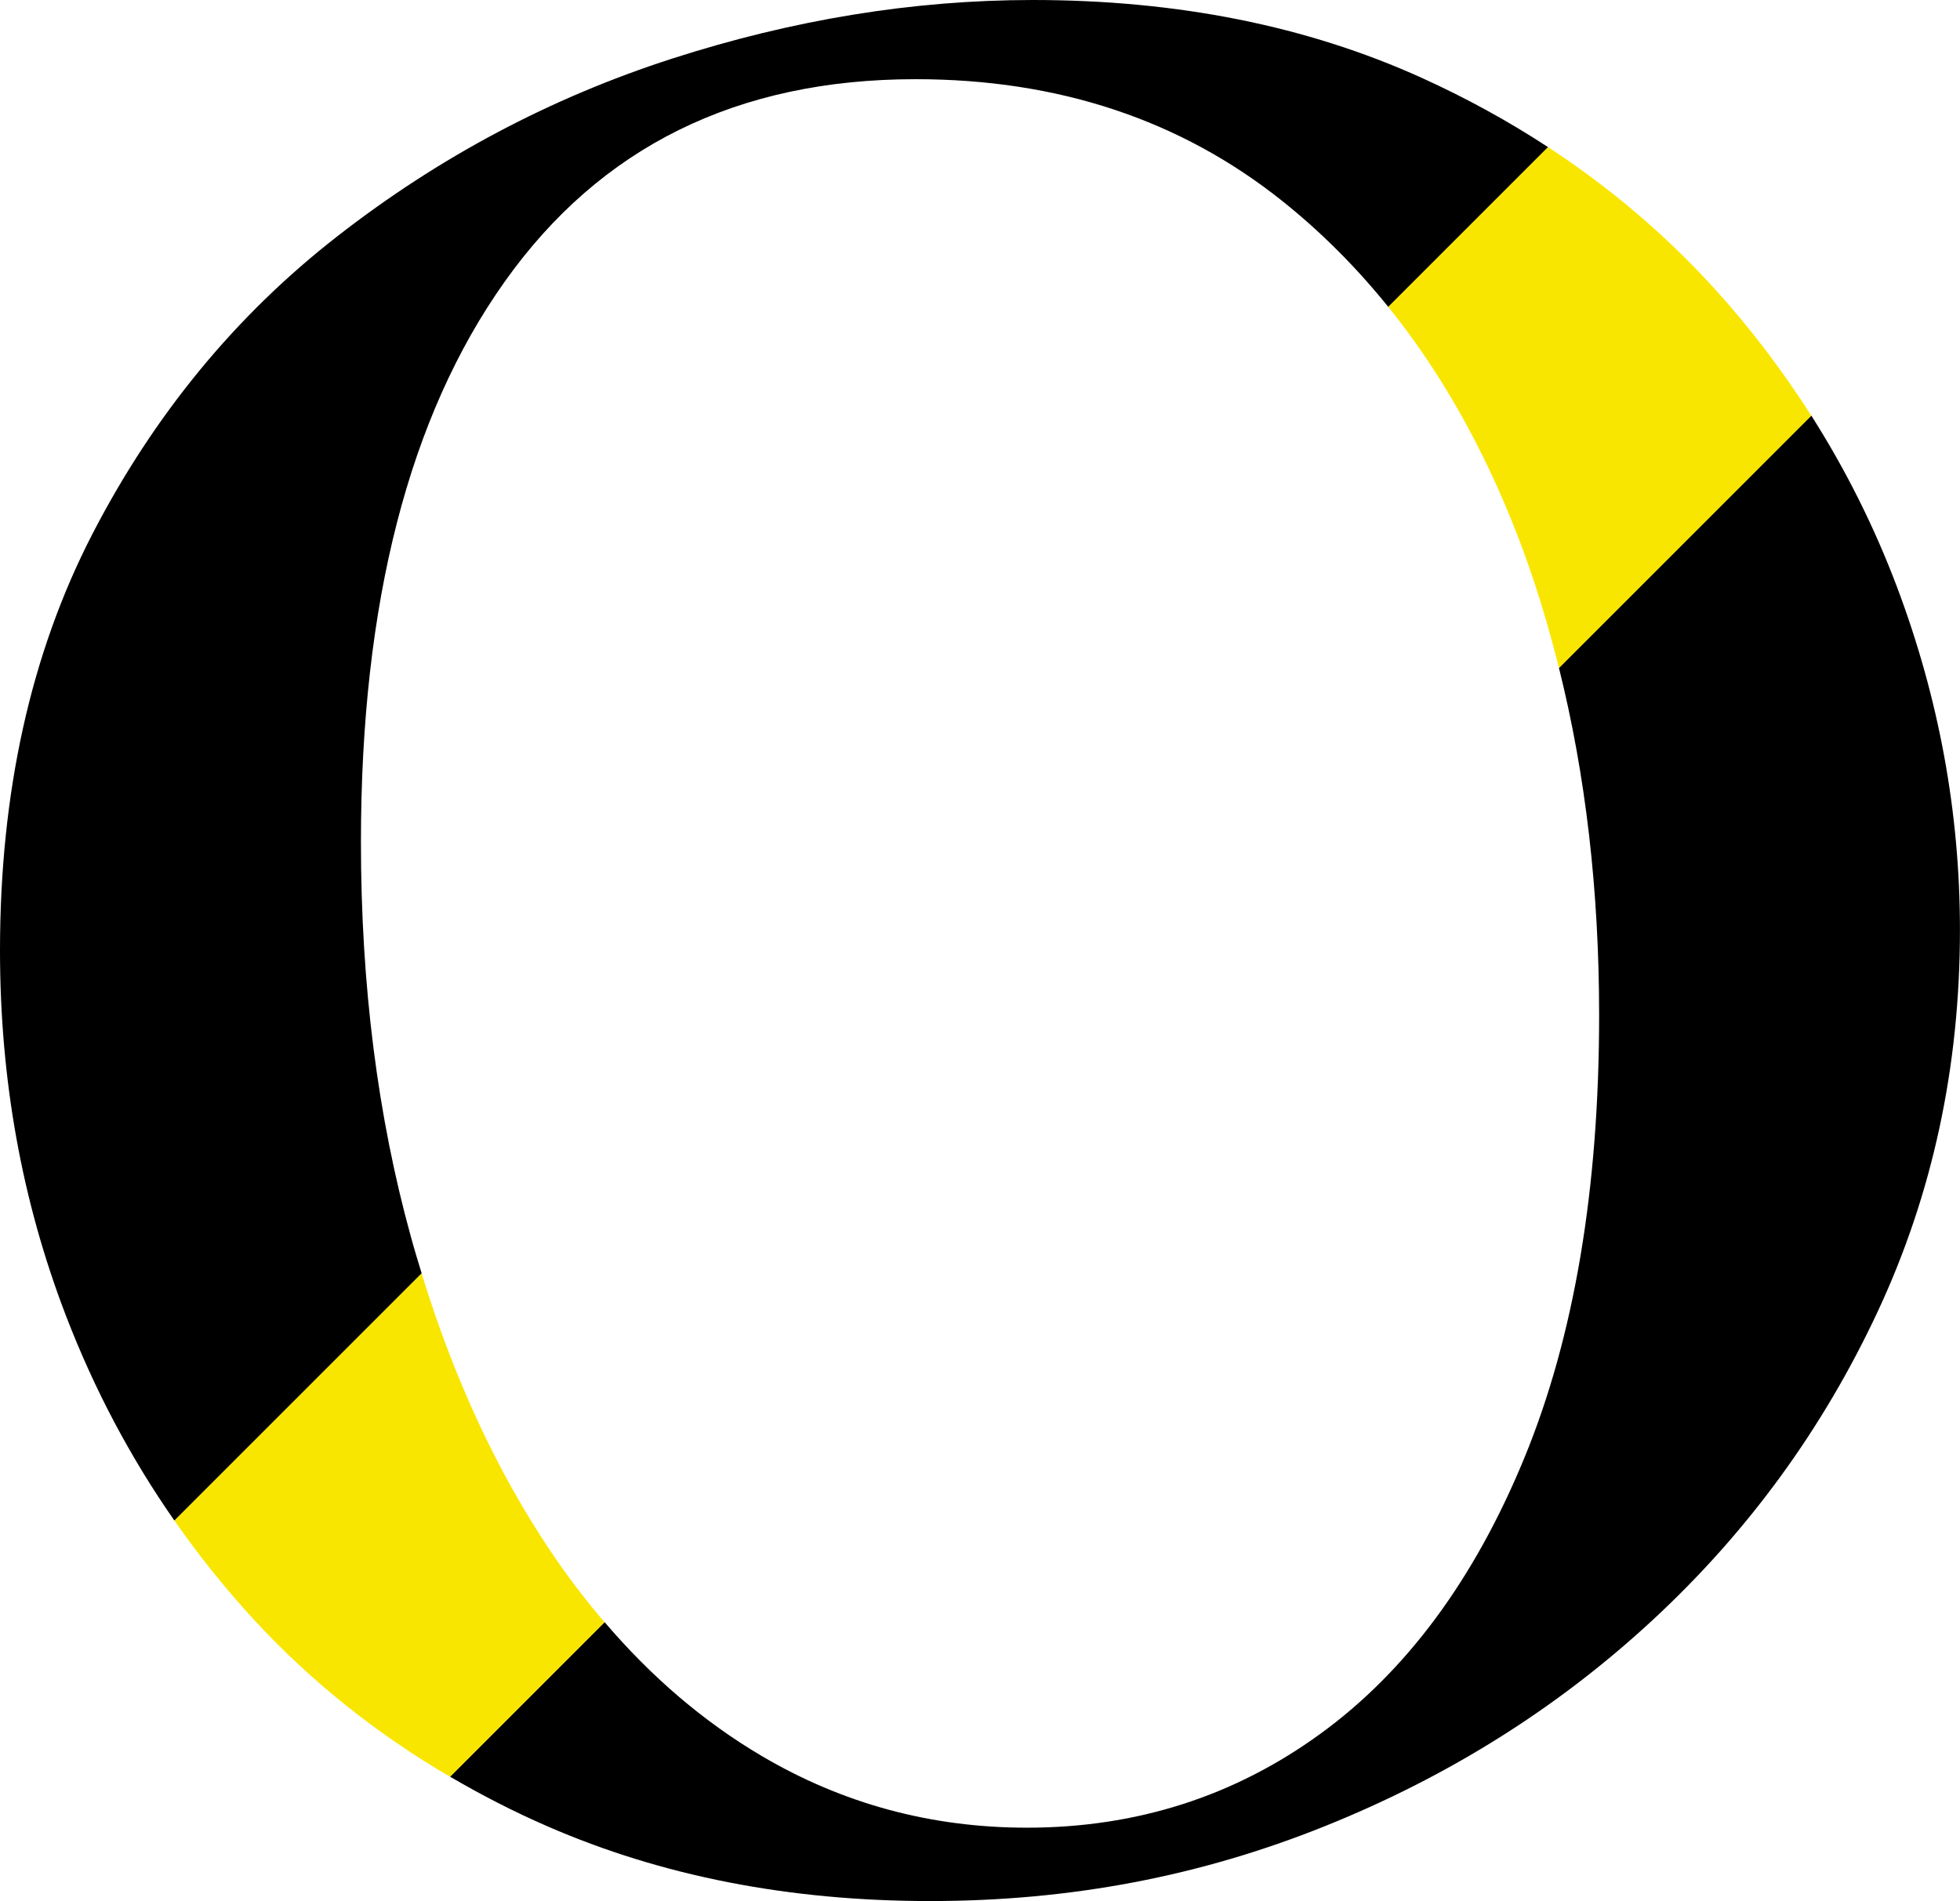
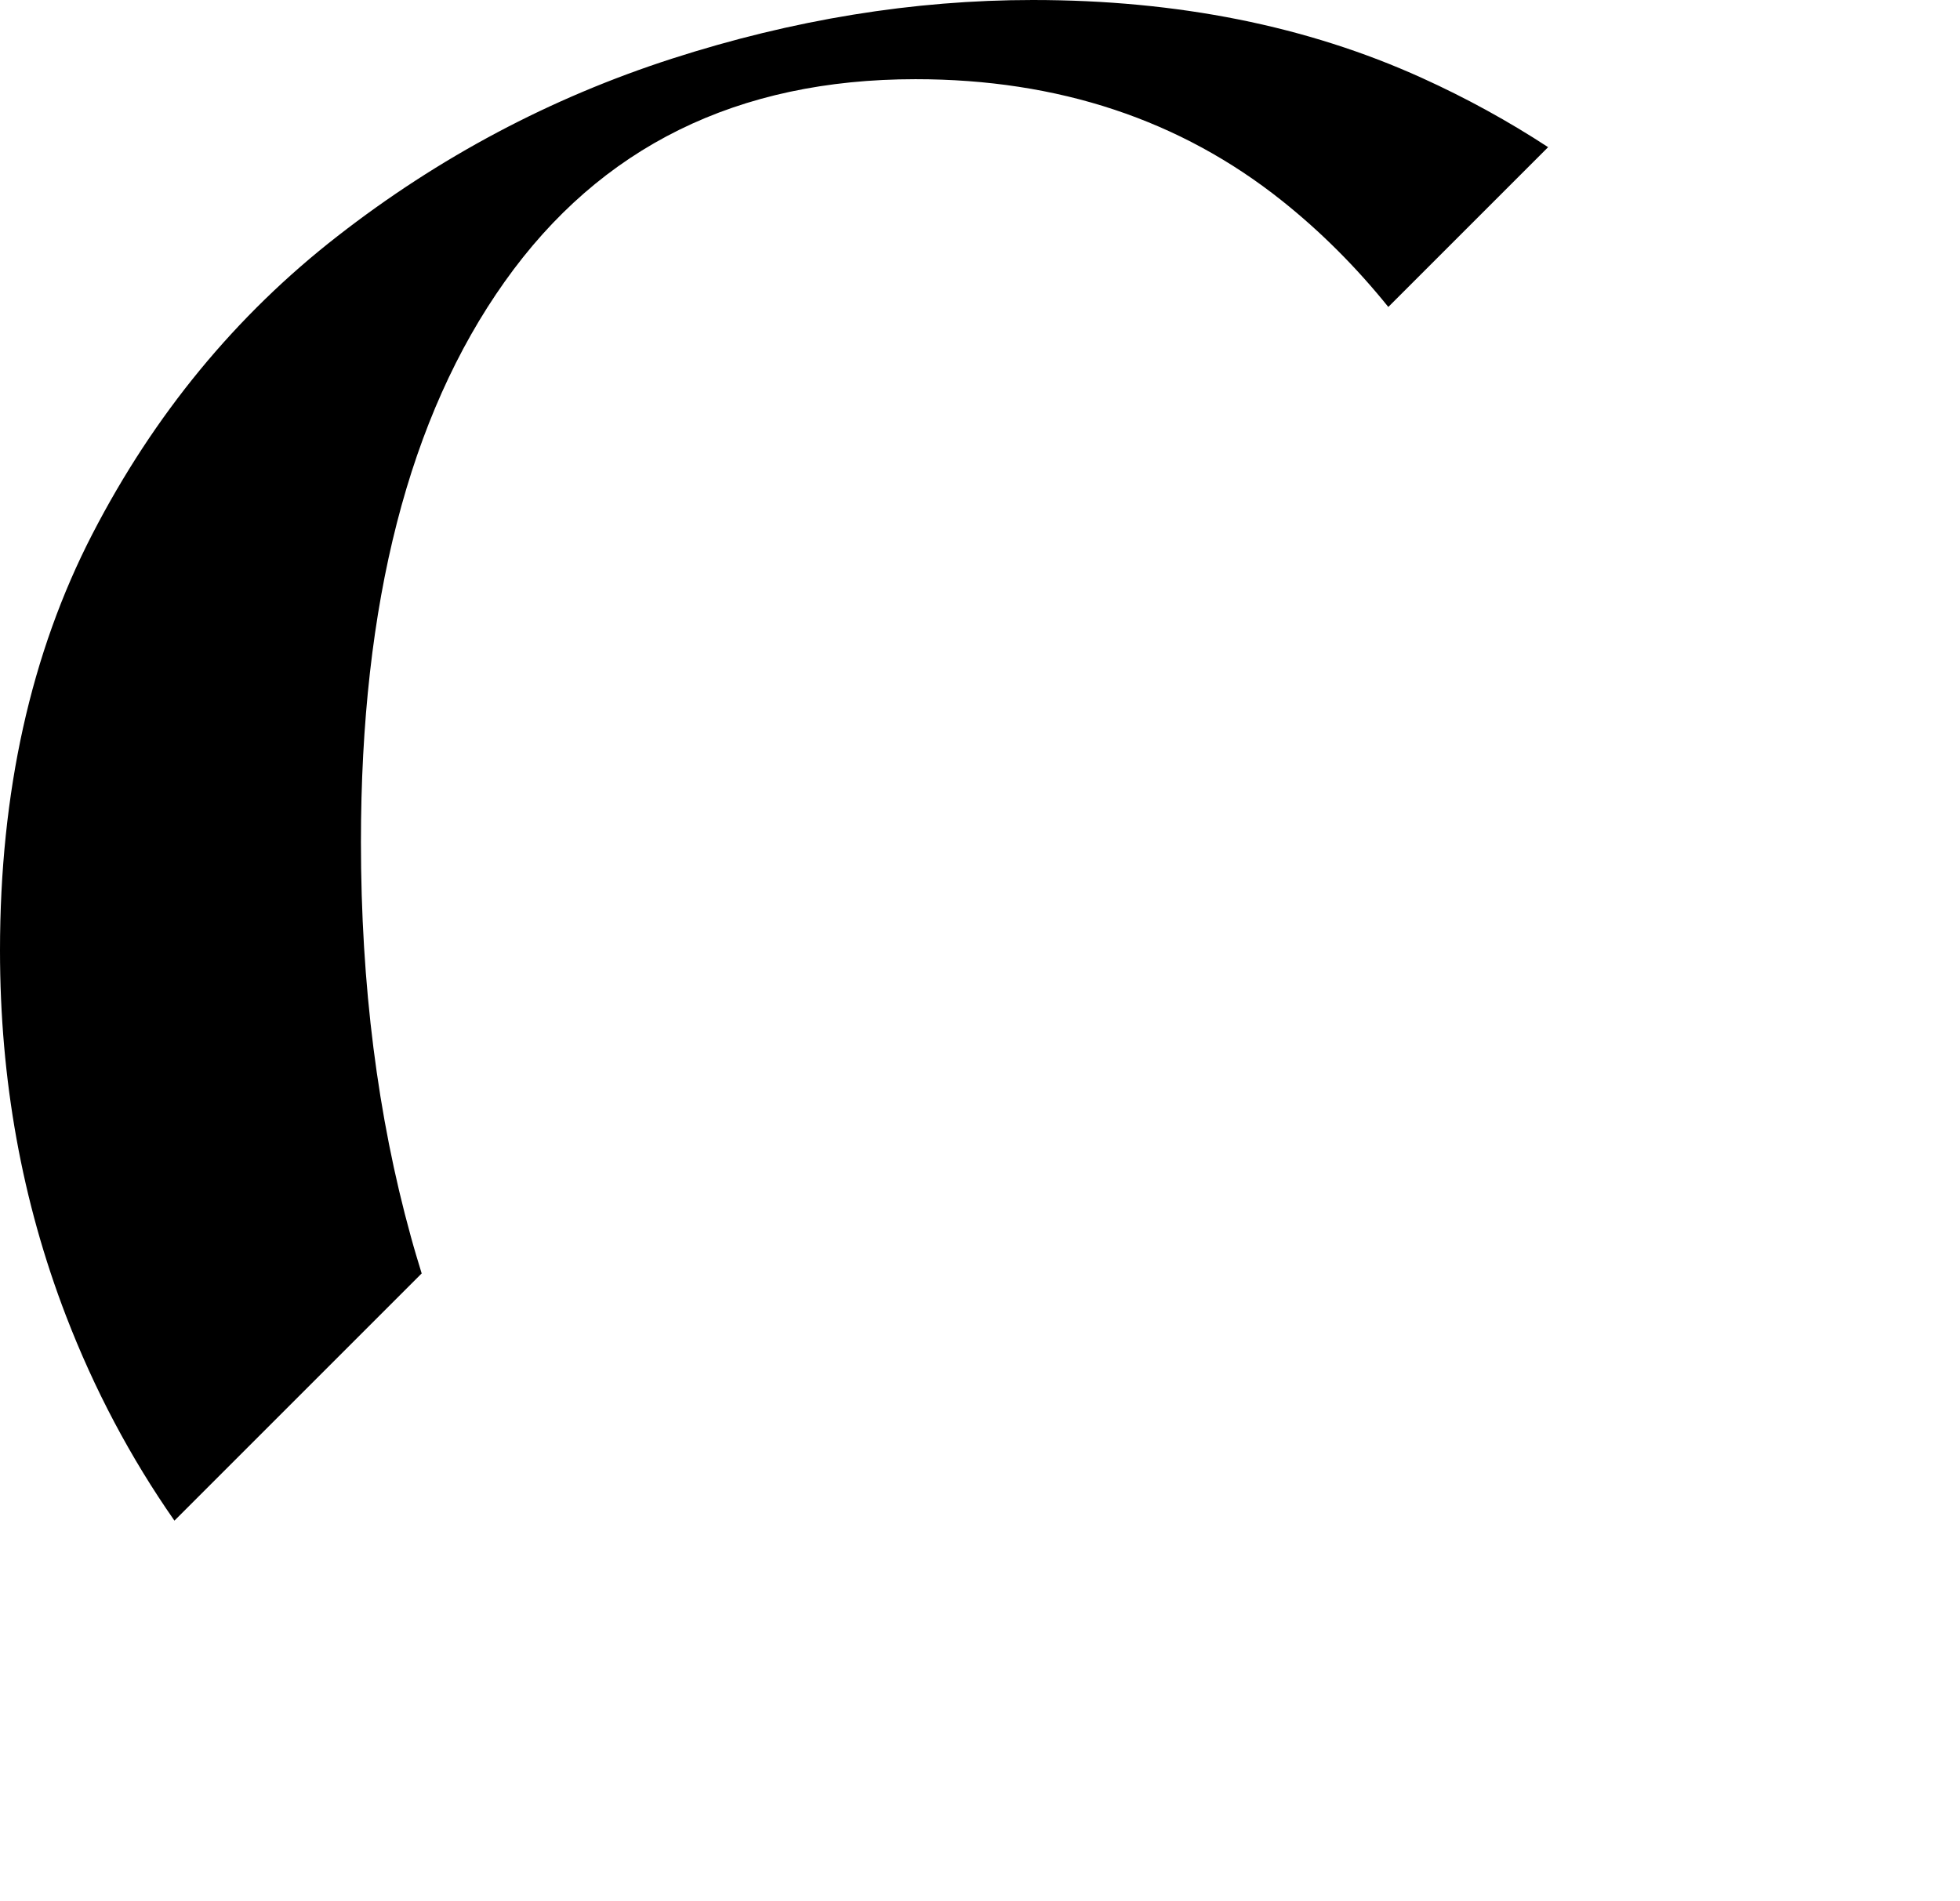
<svg xmlns="http://www.w3.org/2000/svg" id="_レイヤー_2" viewBox="0 0 305.89 296.74">
  <defs>
    <style>.cls-1{fill:#f9e600;}</style>
  </defs>
  <g id="Main">
    <path d="M27.23,237.34l38.58-38.58c-.58-1.9-1.16-3.8-1.69-5.75-5.19-18.78-7.79-39.3-7.79-61.59,0-37.24,7.48-66.4,22.44-87.46,14.95-21.07,36.32-31.6,64.11-31.6,22.28,0,41.36,6.34,57.24,19.01,6.05,4.83,11.56,10.35,16.55,16.54l24.94-24.94c-6.18-4.04-12.75-7.66-19.75-10.83C204,4.05,183.78,0,161.18,0c-18.62,0-37.4,3.06-56.32,9.16-18.93,6.11-36.33,15.34-52.2,27.71-15.88,12.36-28.62,27.86-38.24,46.48C4.81,101.97,0,123.64,0,148.37c0,20.15,3.43,39.15,10.3,57.01,4.43,11.52,10.08,22.16,16.92,31.96Z" />
-     <path d="M282.68,64.87l-39.38,39.38c4.14,16.59,6.27,34.63,6.27,54.18,0,27.18-3.89,50.22-11.68,69.15-7.79,18.93-18.4,33.28-31.83,43.04-13.44,9.77-28.7,14.65-45.79,14.65-14.96,0-28.78-3.74-41.44-11.22-9.01-5.32-17.16-12.29-24.47-20.86l-24.12,24.12c4.84,2.83,9.87,5.43,15.16,7.73,17.86,7.79,37.78,11.68,59.76,11.68s42.2-3.89,61.59-11.68c19.38-7.78,36.48-18.54,51.28-32.28,14.81-13.74,26.48-29.76,35.03-48.08,8.55-18.32,12.82-38.16,12.82-59.53,0-18.32-3.28-36.18-9.84-53.58-3.57-9.45-8.04-18.34-13.36-26.71Z" />
-     <path class="cls-1" d="M85.86,242.01c-8.35-12.45-15.02-26.87-20.06-43.25l-38.58,38.58c3.77,5.4,7.88,10.55,12.38,15.43,8.91,9.67,19.14,17.83,30.63,24.55l24.12-24.12c-2.97-3.47-5.81-7.18-8.49-11.19Z" />
-     <path class="cls-1" d="M236.74,83.34c2.6,6.68,4.75,13.67,6.56,20.92l39.38-39.38c-4.48-7.04-9.54-13.72-15.26-20-7.62-8.35-16.23-15.65-25.82-21.92l-24.94,24.94c8.09,10.03,14.79,21.84,20.08,35.44Z" />
  </g>
</svg>